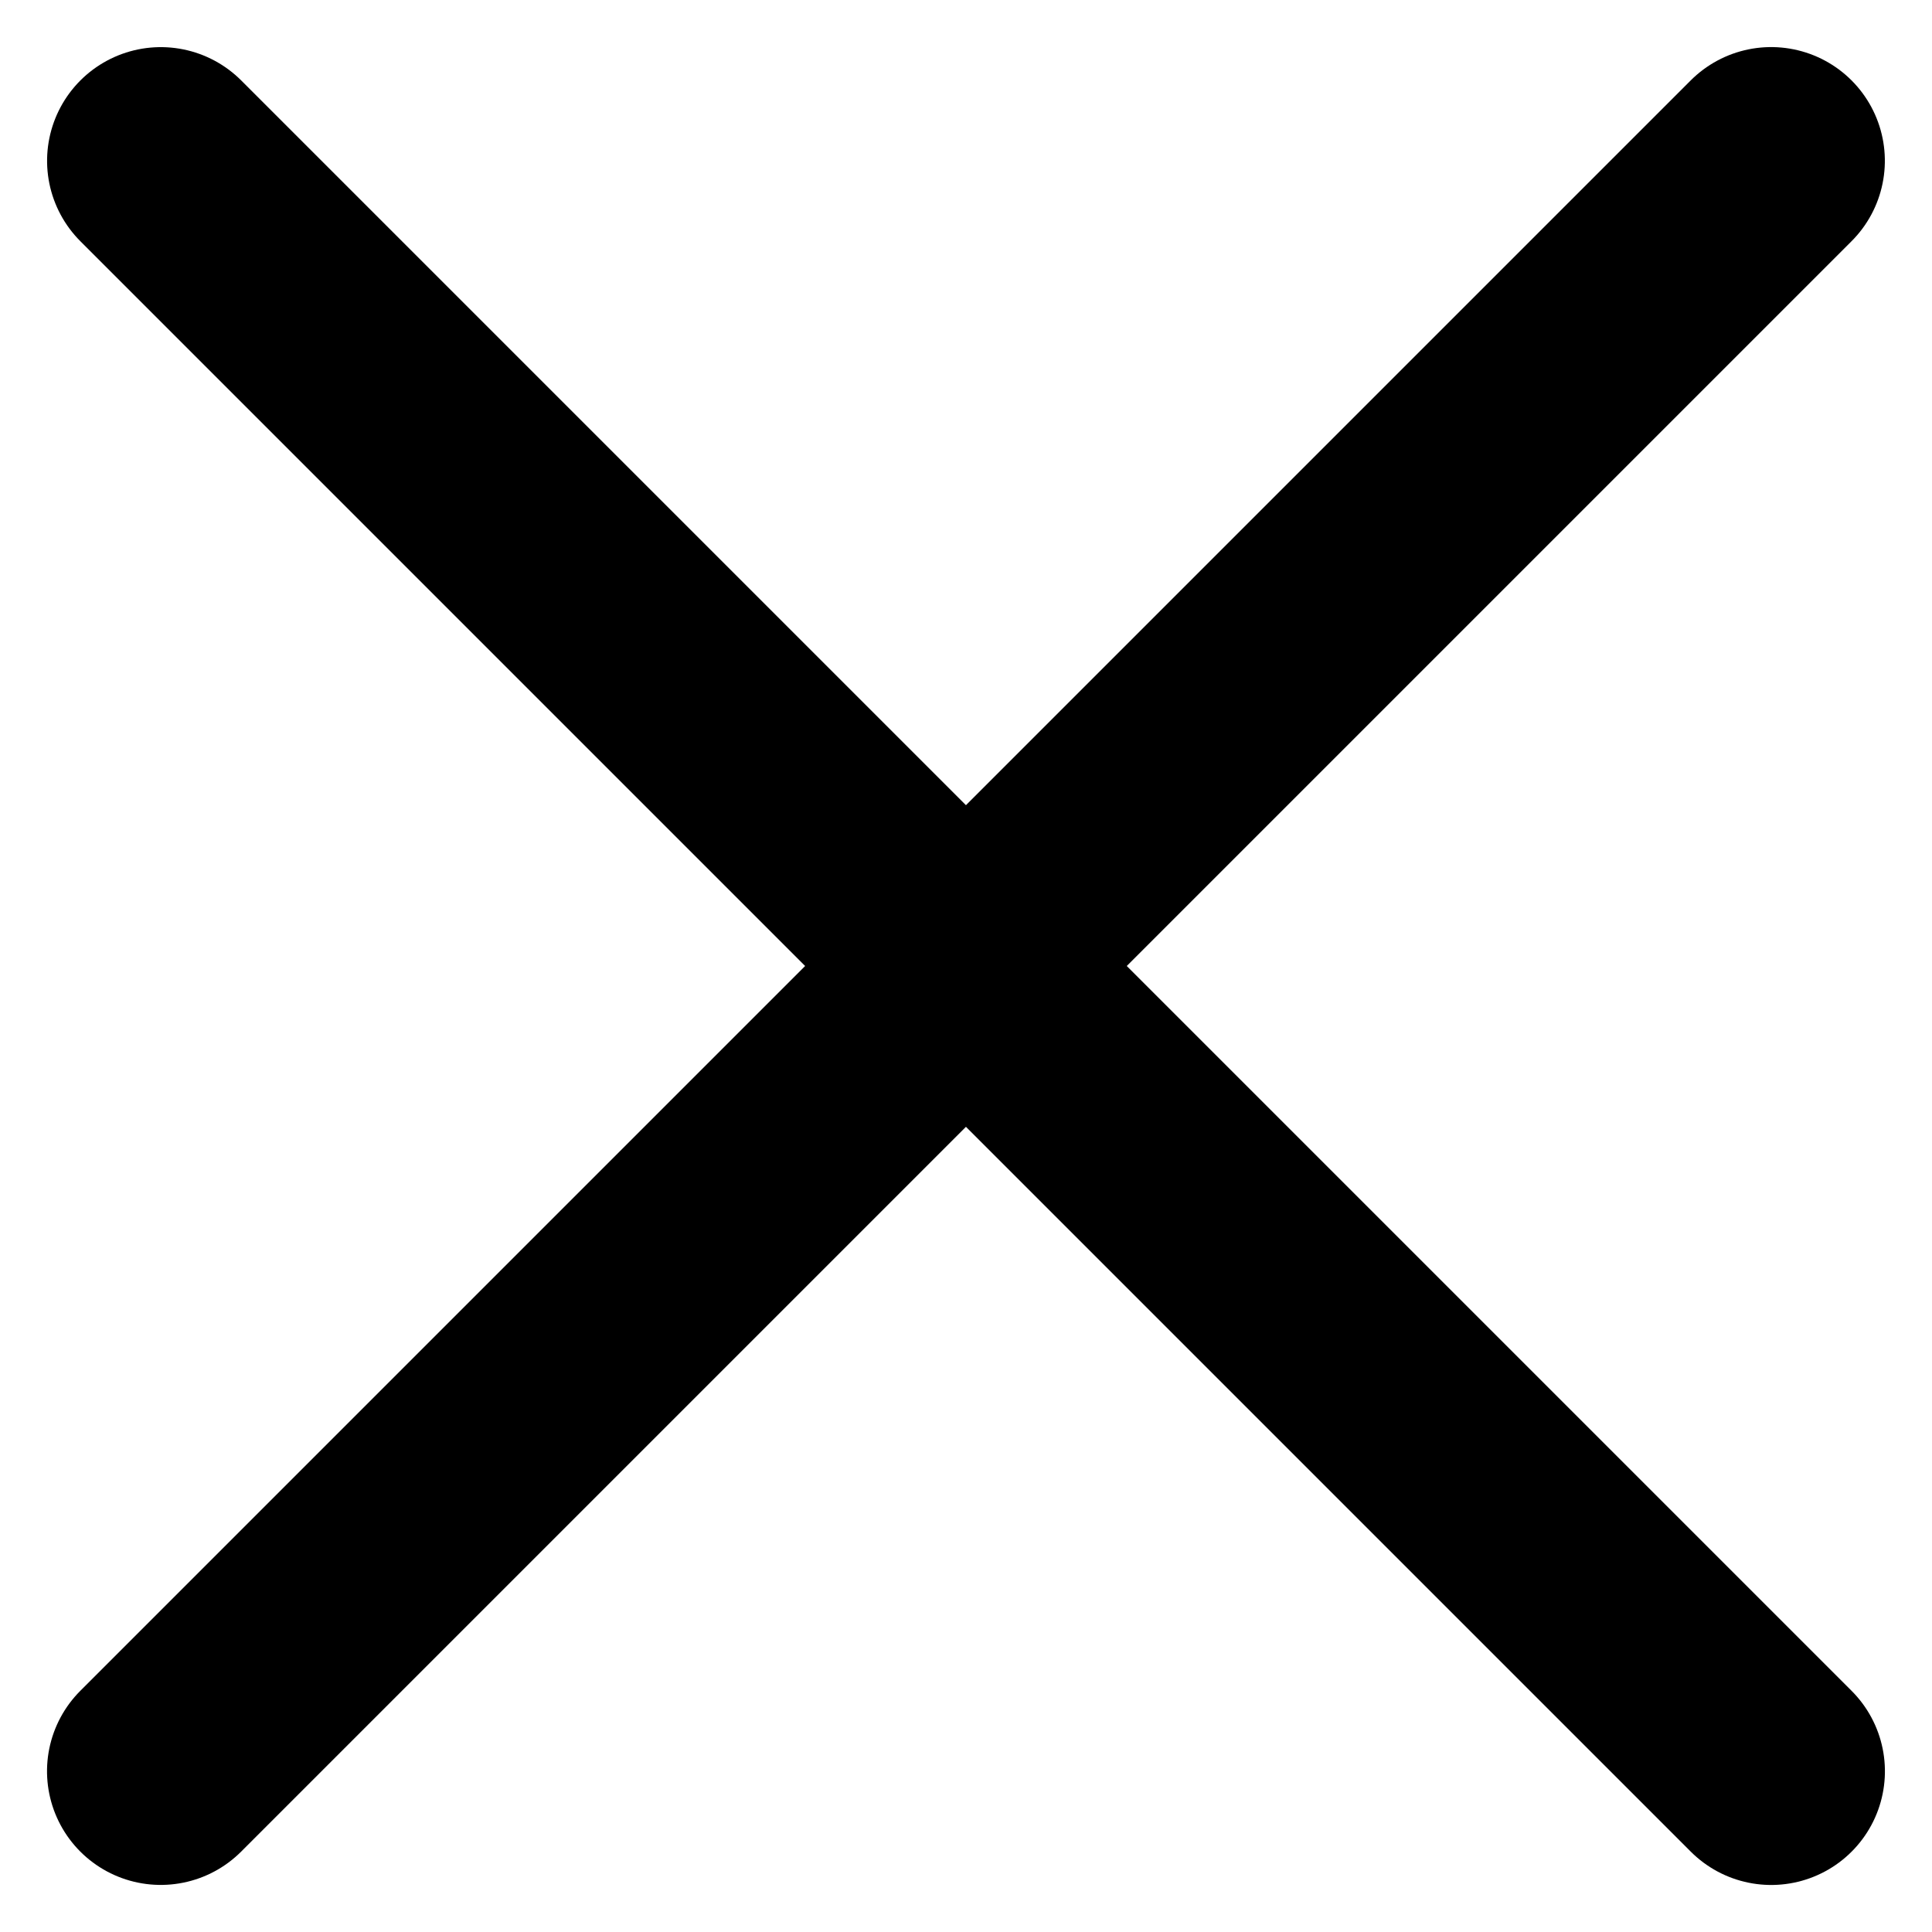
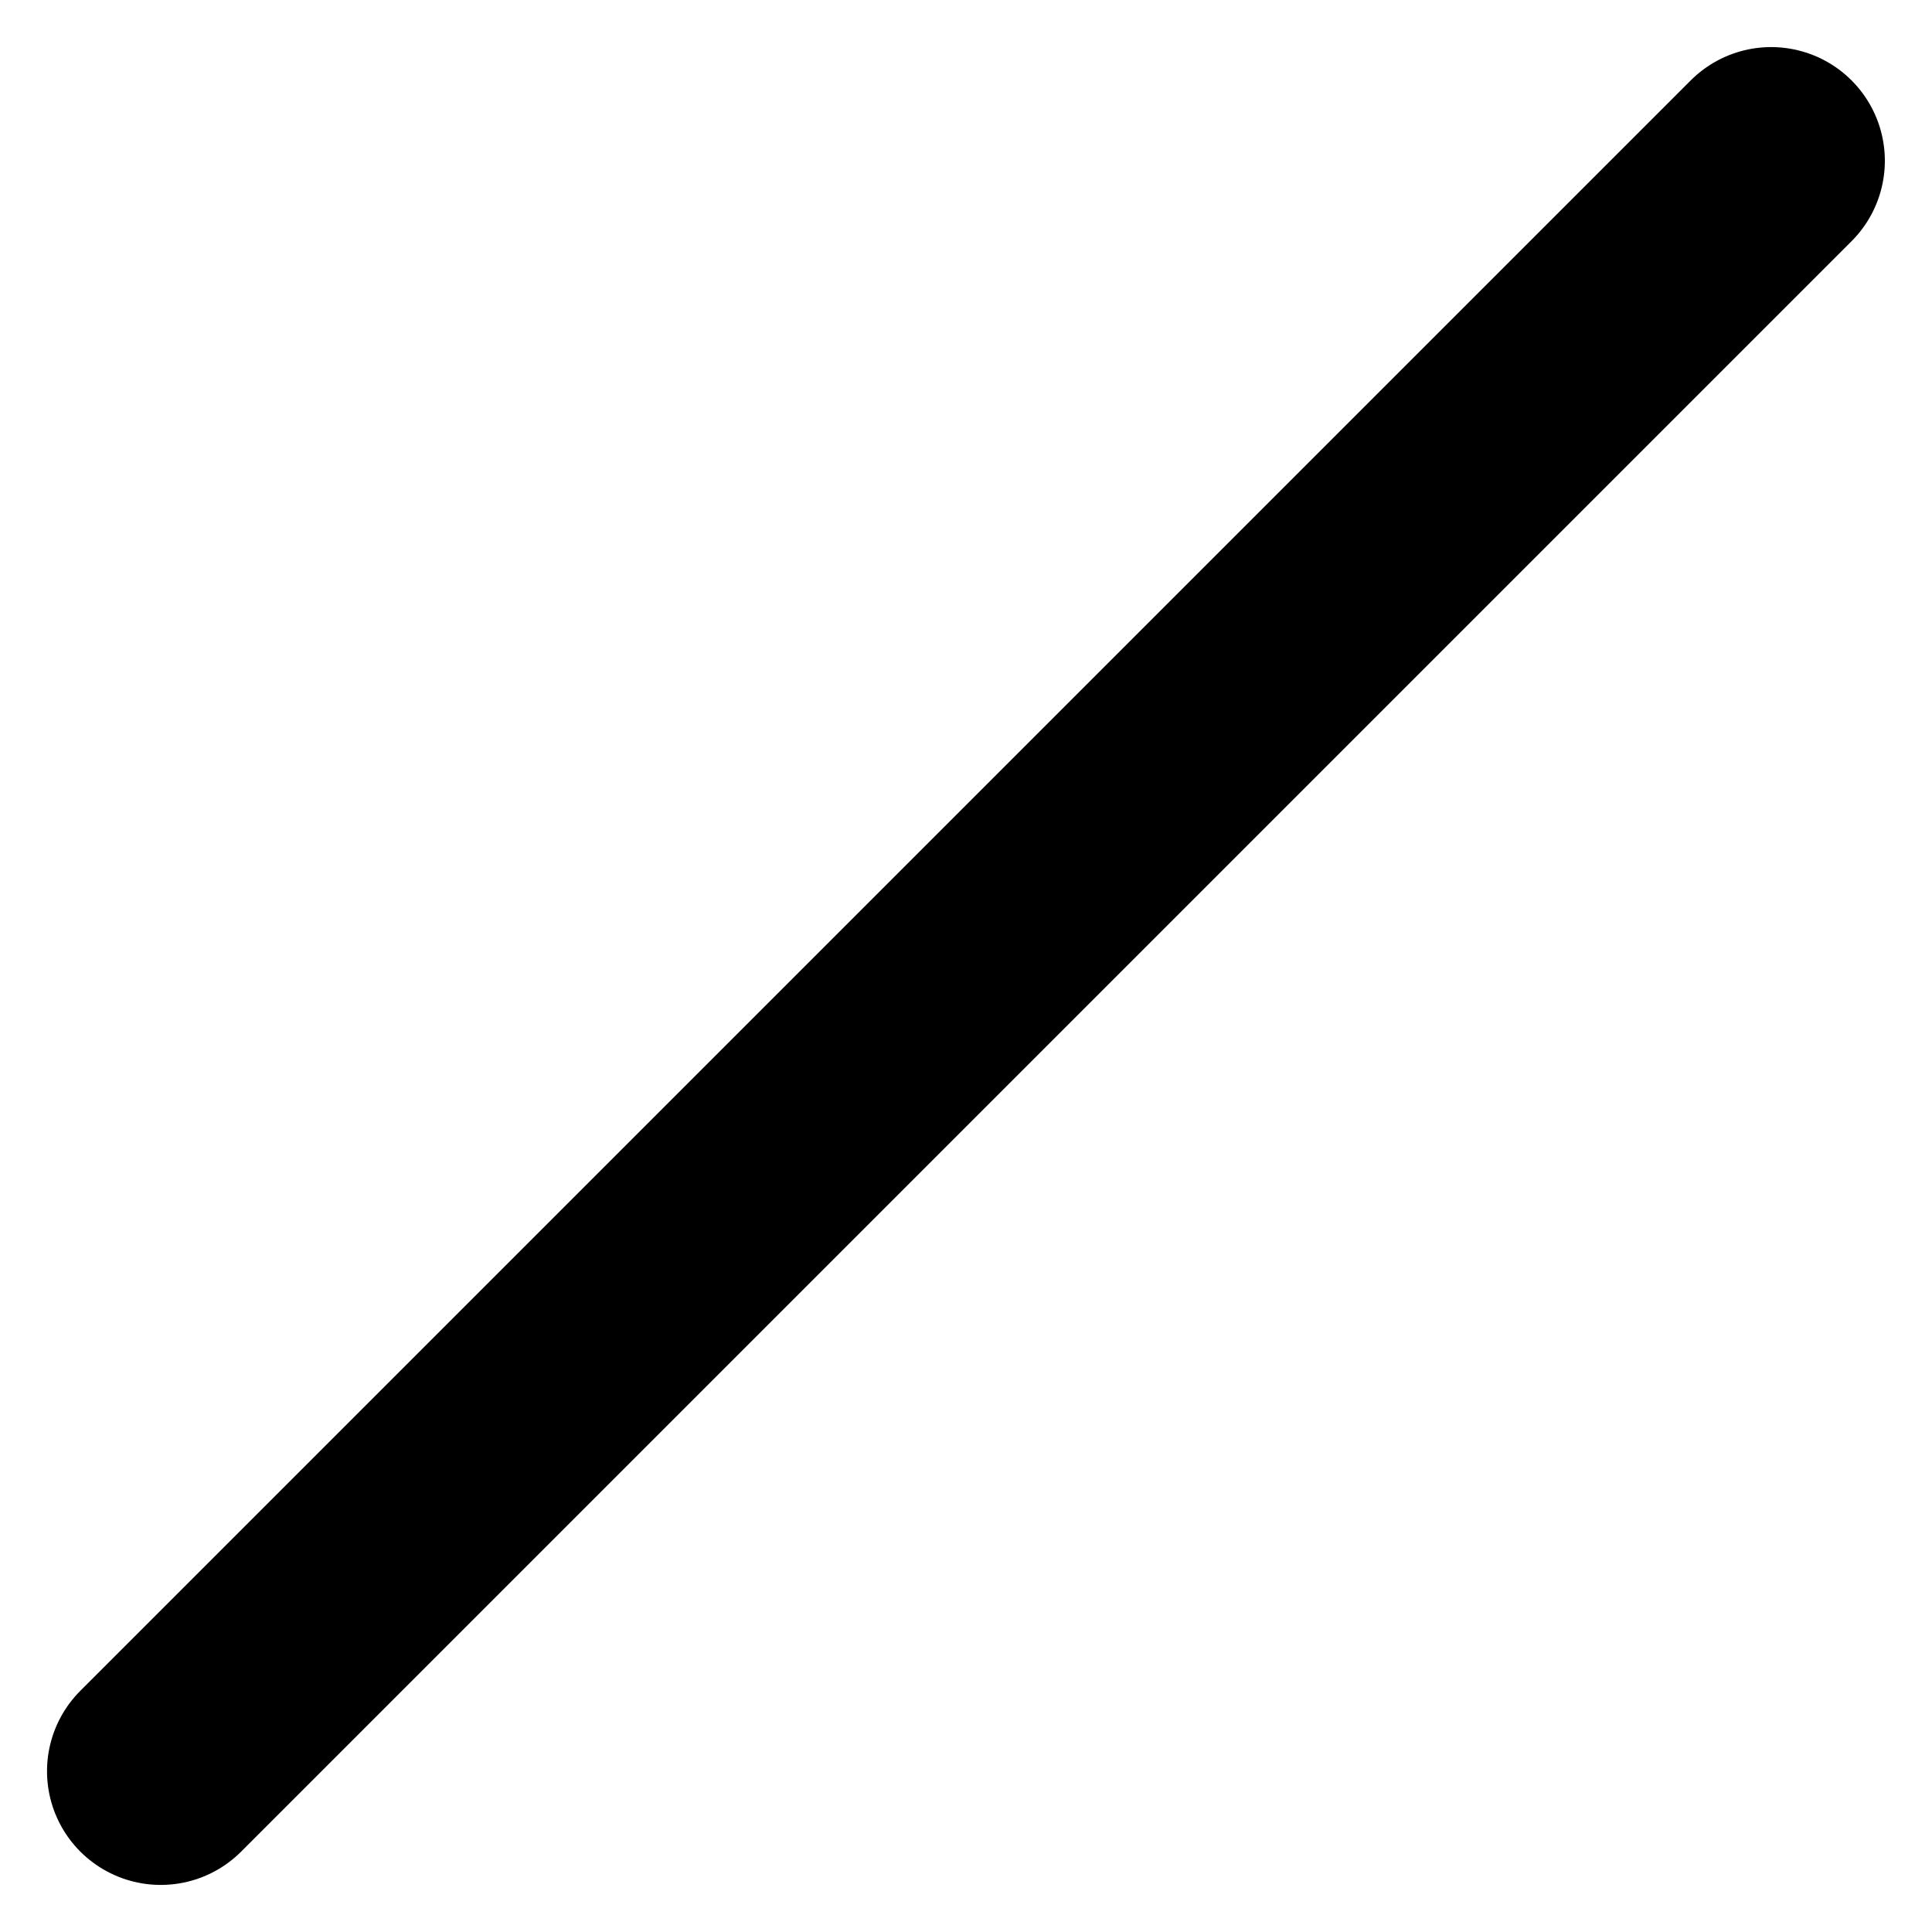
<svg xmlns="http://www.w3.org/2000/svg" width="16.99" height="16.99" viewBox="0 0 16.99 16.99">
  <g id="carpi" transform="translate(-61.65 -33.604)">
    <path id="Path_3867" data-name="Path 3867" d="M-2592.869,79.518h20.028" transform="translate(1840.271 -1840.483) rotate(-45)" fill="none" stroke="#000" stroke-linecap="round" stroke-width="2" />
-     <path id="Path_3869" data-name="Path 3869" d="M-2592.869,79.518h20.028" transform="translate(1952.727 1812.226) rotate(45)" fill="none" stroke="#000" stroke-linecap="round" stroke-width="2" />
  </g>
</svg>